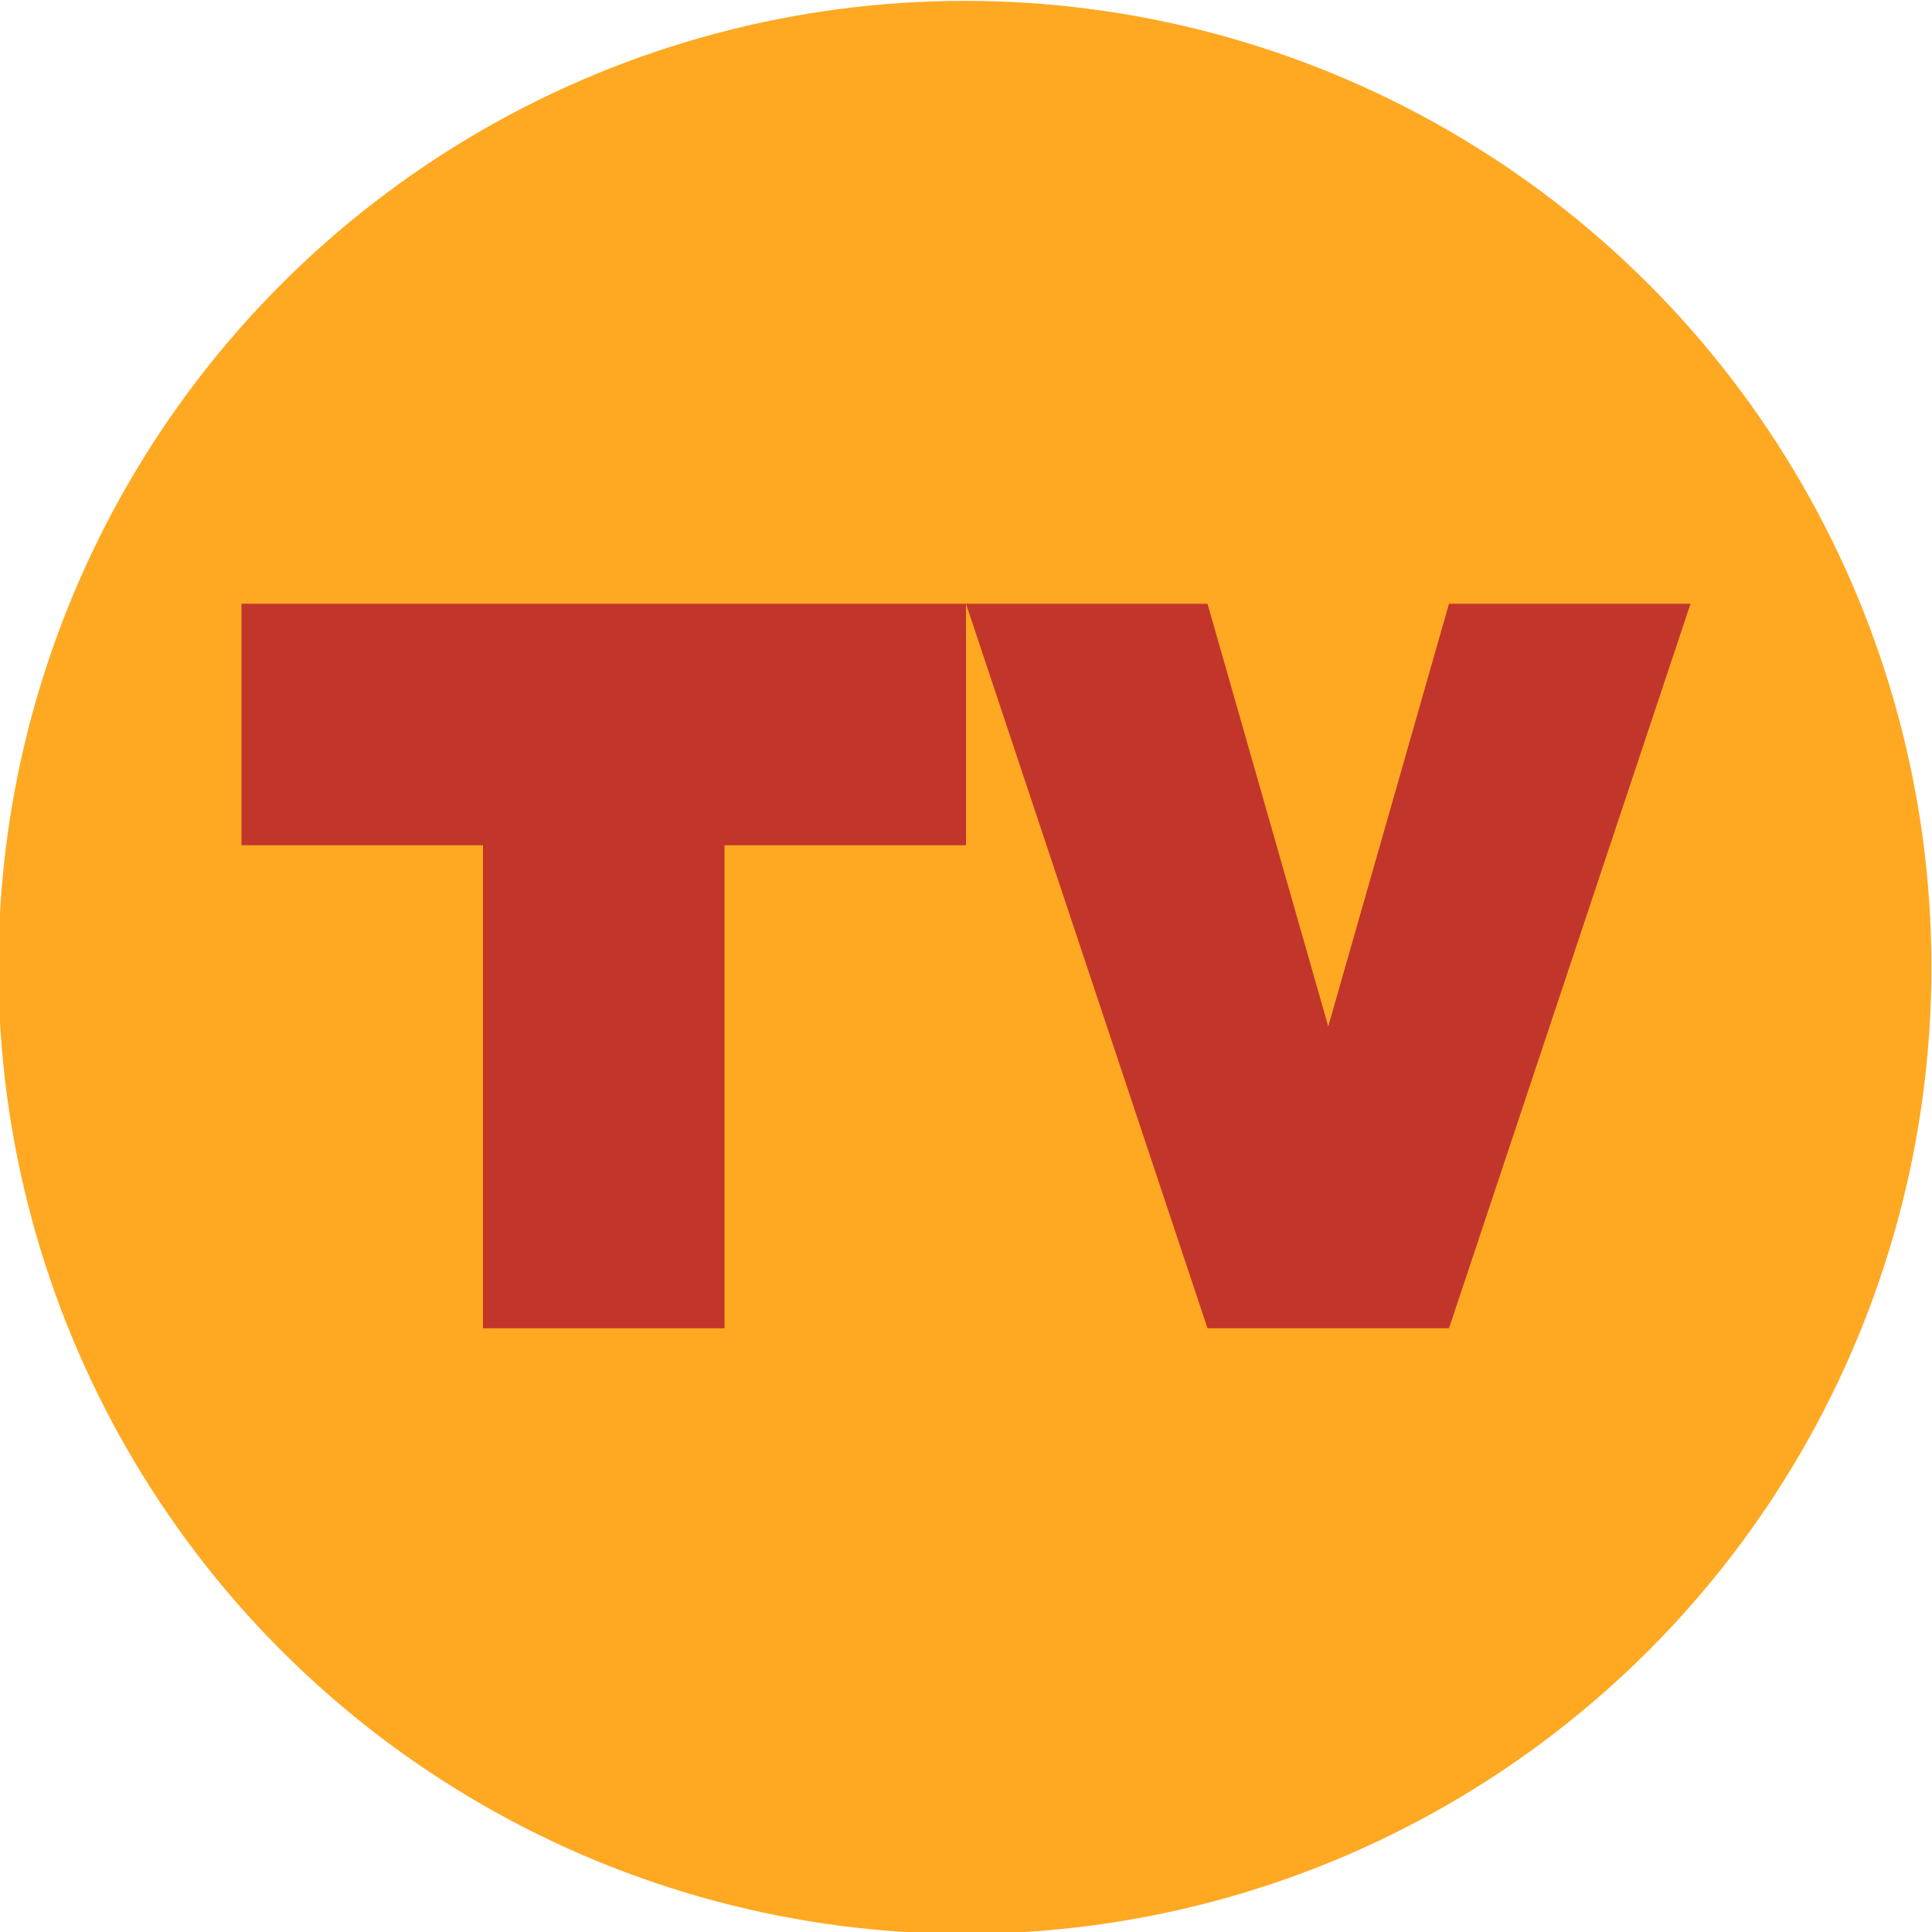
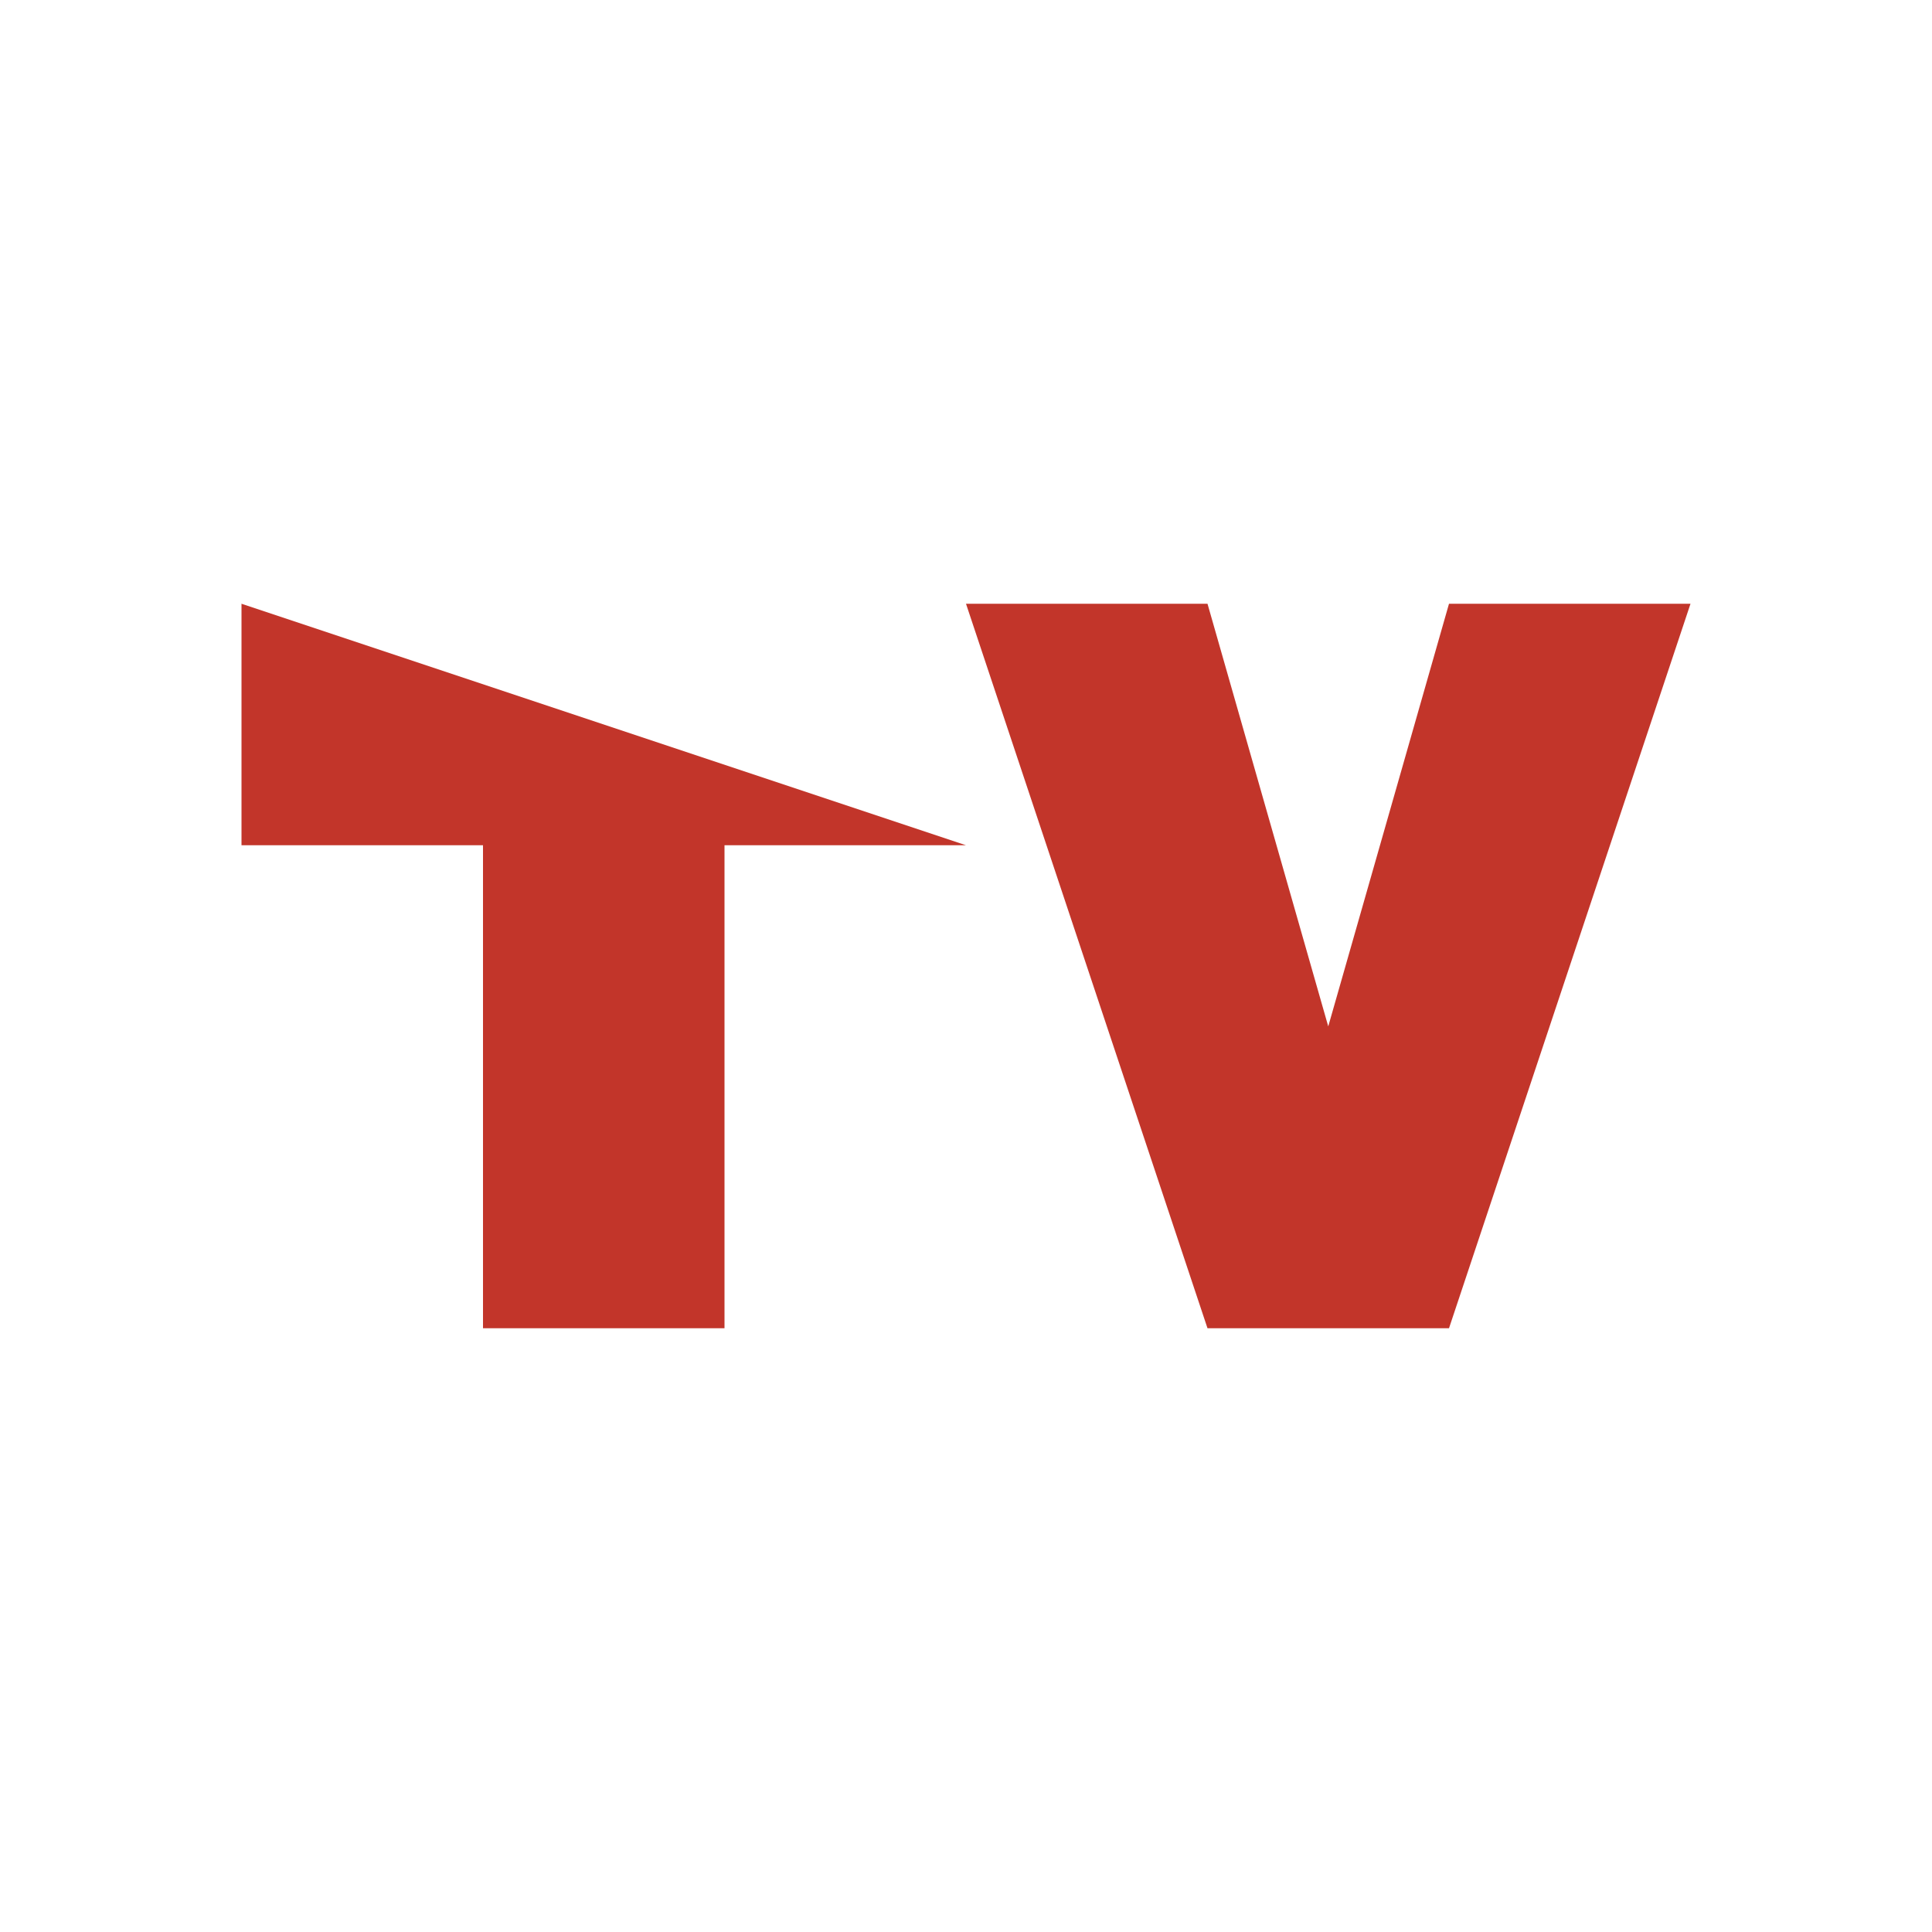
<svg xmlns="http://www.w3.org/2000/svg" width="16" height="16" version="1">
  <g transform="translate(-16,-16)">
    <g transform="matrix(.667 0 0 .667 40.154 1.504)">
-       <circle fill="#ffa822" cx="-24.232" cy="33.744" r="12" />
-     </g>
-     <path fill="#c2352a" d="m18 21v2h2v4h2v-4h2v-2z" />
+       </g>
+     <path fill="#c2352a" d="m18 21v2h2v4h2v-4h2z" />
    <path fill="#c2352a" d="m24 21 2 6h2l2-6h-2l-1 3.5-1-3.5z" />
  </g>
</svg>